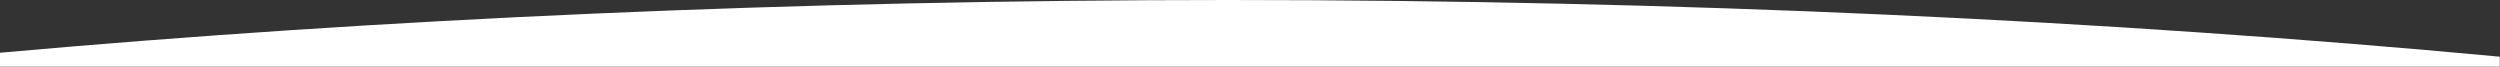
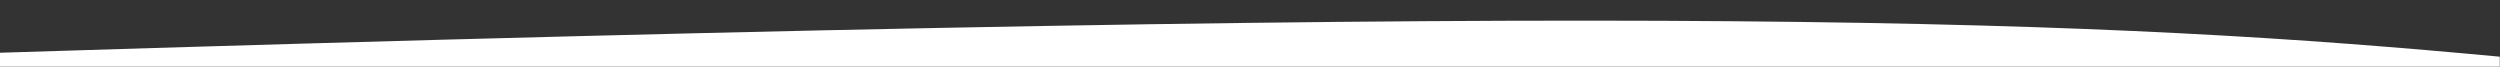
<svg xmlns="http://www.w3.org/2000/svg" width="1726" height="46" viewBox="0 0 1726 46" fill="none">
  <rect x="0" y="0" width="1726" height="46" fill="#333333" stroke="none" />
-   <path fill-rule="evenodd" clip-rule="evenodd" d="M1725.84 39.138V46H0V36.41C262.375 12.915 548.497 0 848 0C1158.9 0 1455.37 13.917 1725.84 39.138Z" fill="white" />
+   <path fill-rule="evenodd" clip-rule="evenodd" d="M1725.84 39.138V46H0V36.41C1158.9 0 1455.37 13.917 1725.84 39.138Z" fill="white" />
</svg>